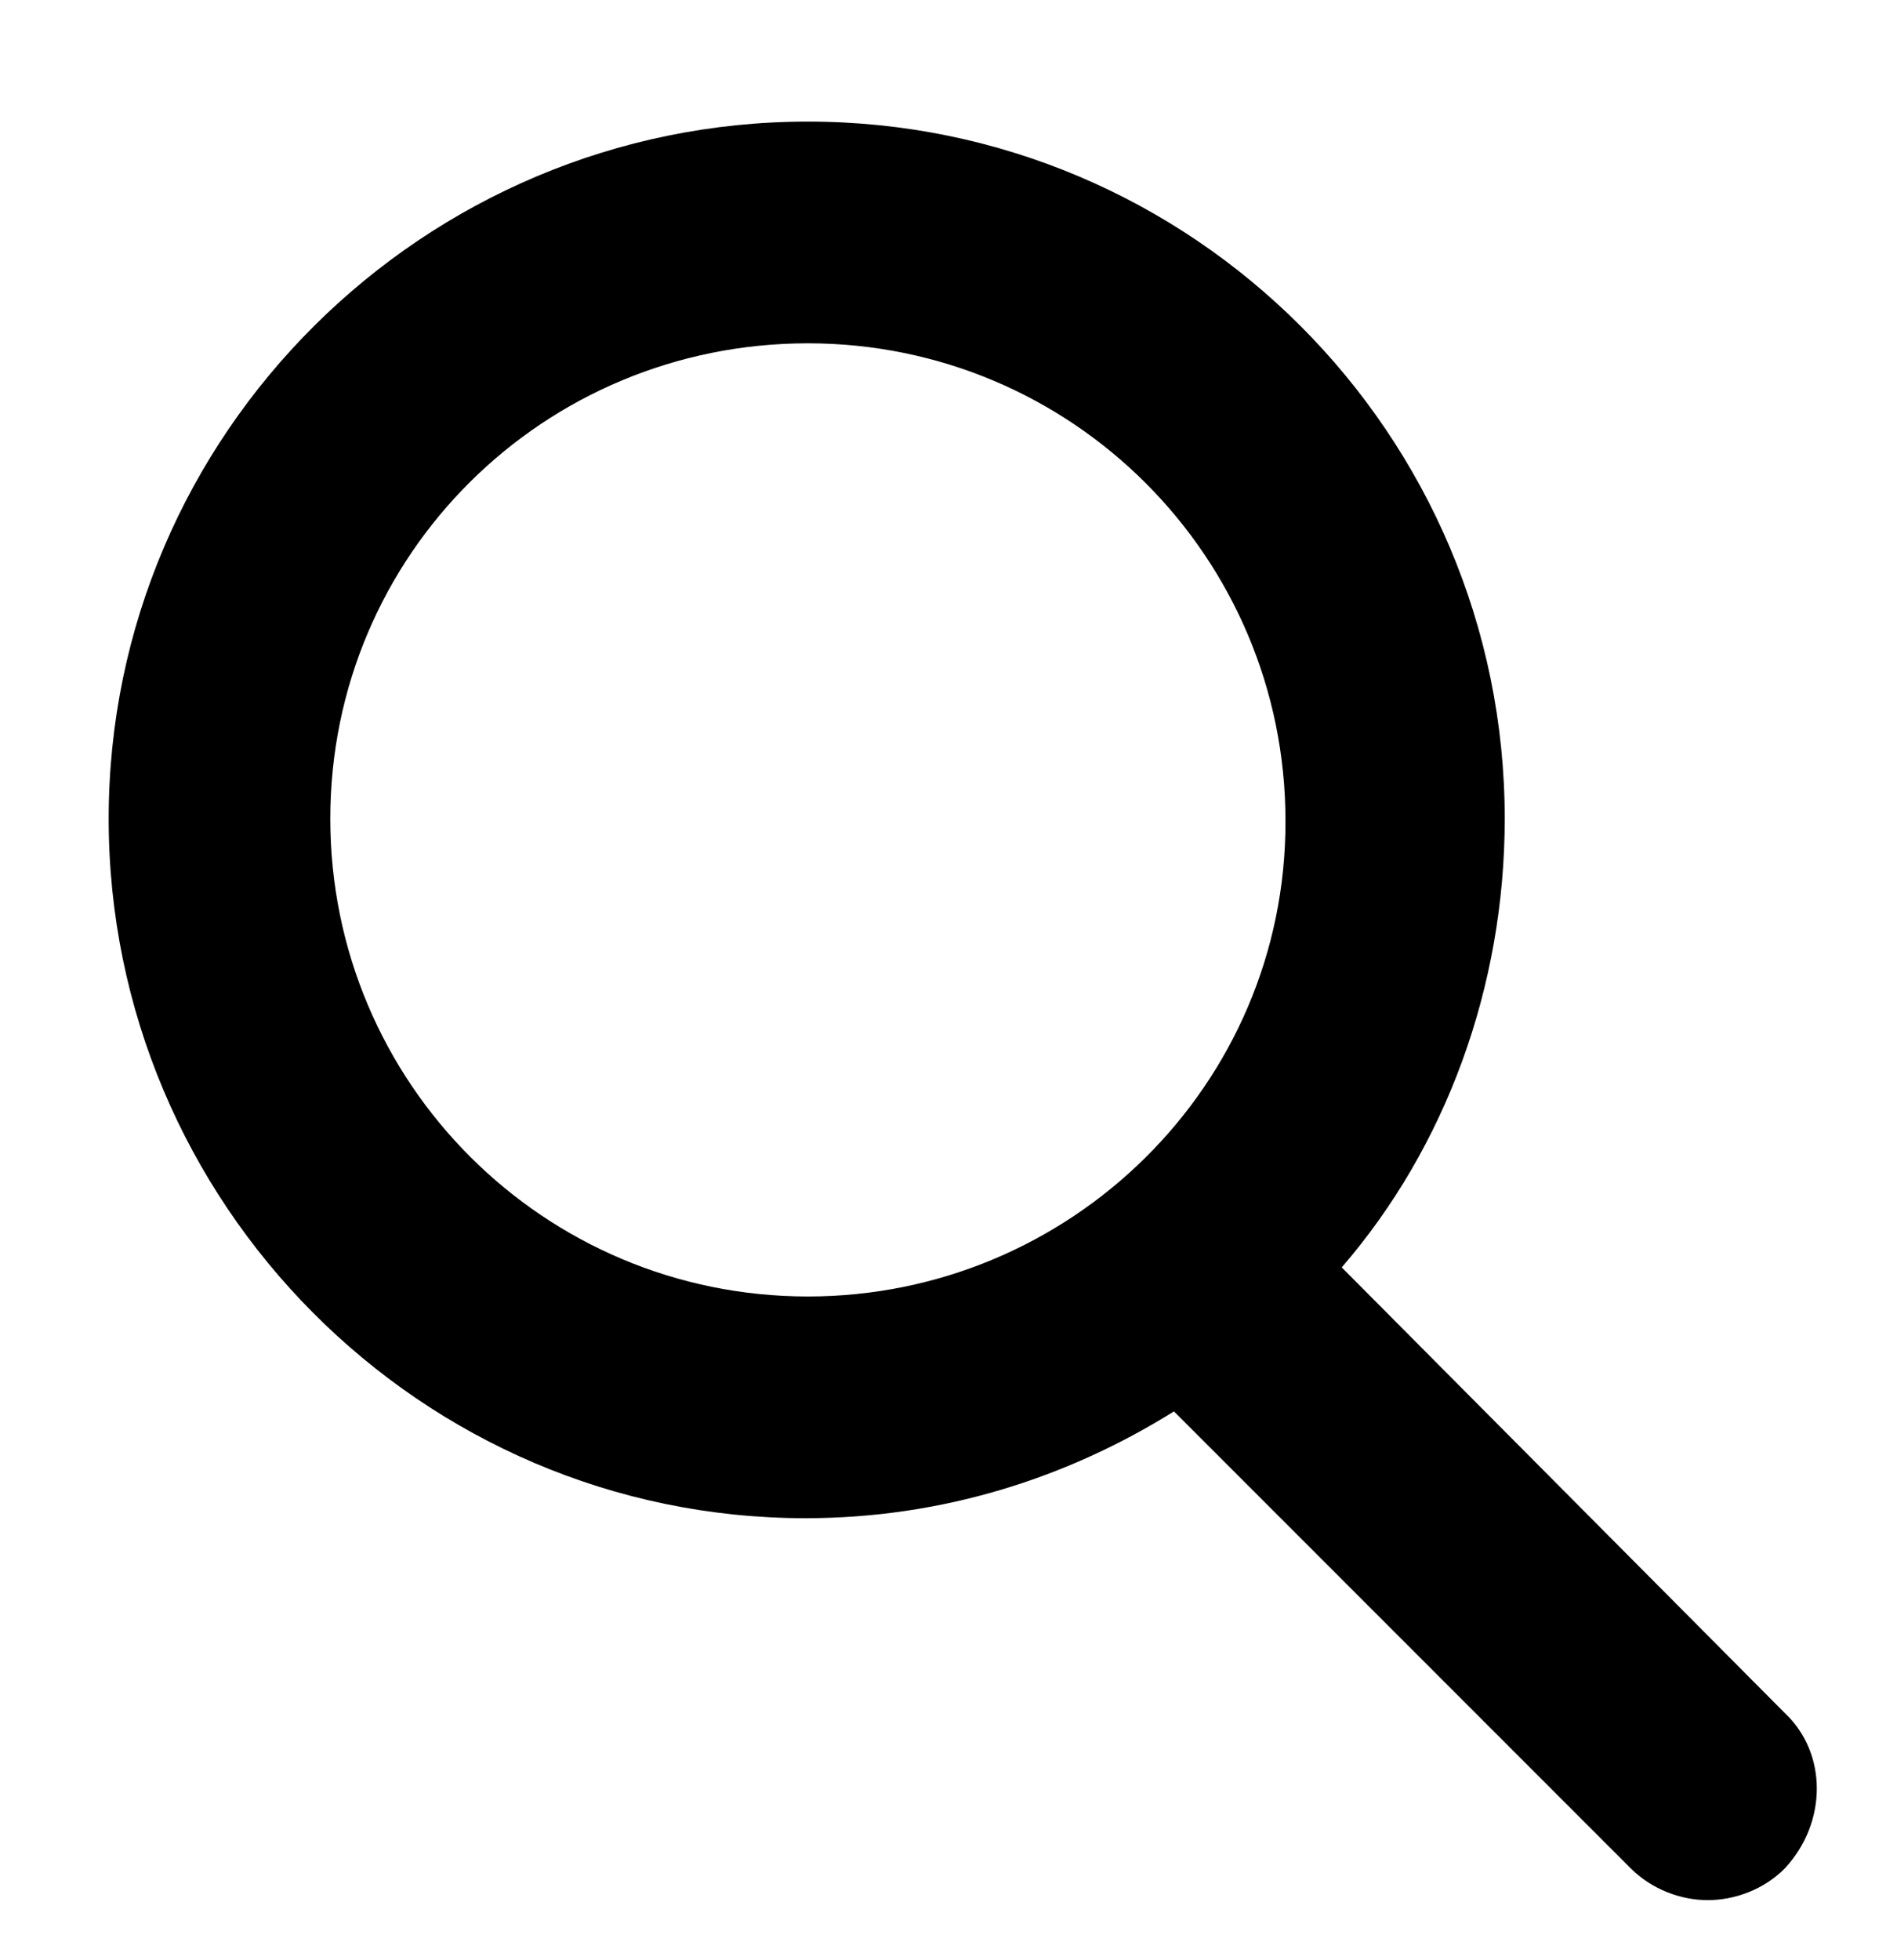
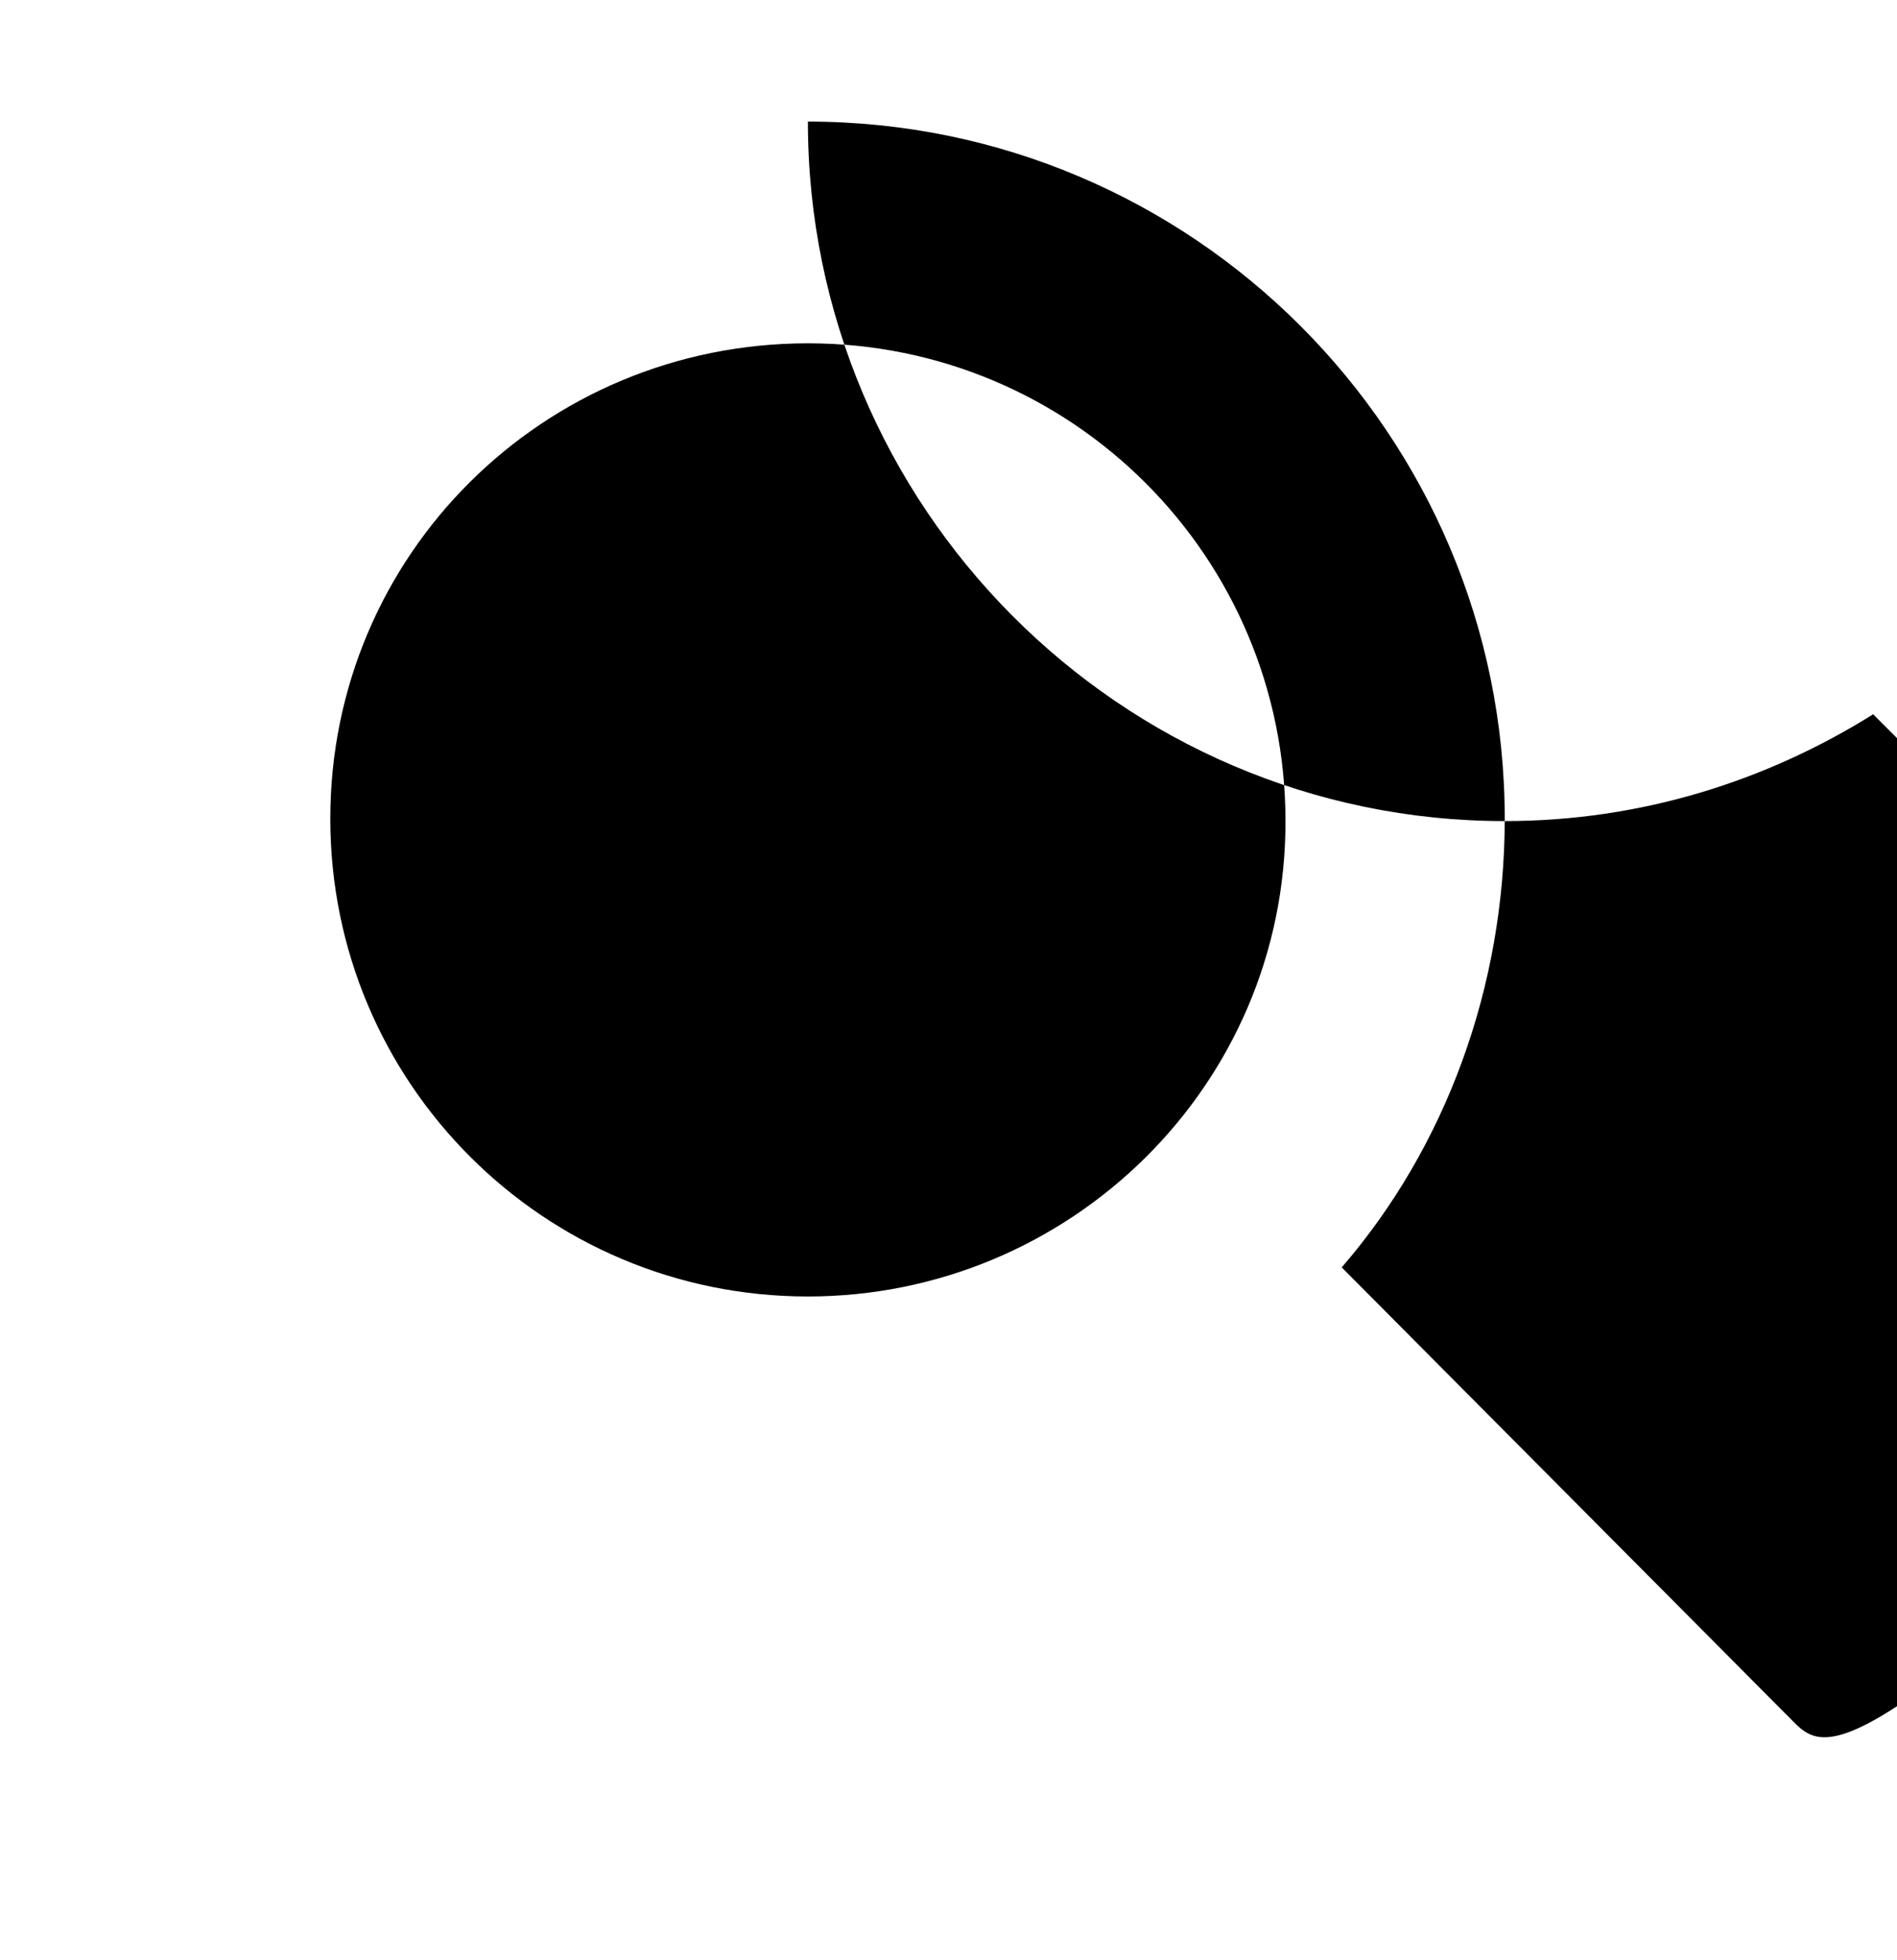
<svg xmlns="http://www.w3.org/2000/svg" version="1.1" id="Layer_1" x="0px" y="0px" viewBox="0 0 398 411" style="enable-background:new 0 0 398 411;" xml:space="preserve">
-   <path d="M374.5,359.3l-93-93.5c21.8-25.2,34.2-58.8,34.2-94.1c0-80.6-65.5-146.2-146.2-146.2C88.9,25.5,22.8,91,22.8,171.7  c0,80.6,65.5,146.7,146.2,146.7c28.6,0,54.9-8.4,77.3-22.4l95.8,95.8c4.5,4.5,10.6,6.7,16.2,6.7c5.6,0,11.8-2.2,16.2-6.7  C383.4,382.2,383.4,367.7,374.5,359.3L374.5,359.3z M169.5,271.9c-55.4,0-100.2-44.8-100.2-100.2c0-55.4,44.8-99.7,100.2-99.7  c55.4,0,100.2,44.8,100.2,100.2C269.8,227.7,224.4,271.9,169.5,271.9z" />
+   <path d="M374.5,359.3l-93-93.5c21.8-25.2,34.2-58.8,34.2-94.1c0-80.6-65.5-146.2-146.2-146.2c0,80.6,65.5,146.7,146.2,146.7c28.6,0,54.9-8.4,77.3-22.4l95.8,95.8c4.5,4.5,10.6,6.7,16.2,6.7c5.6,0,11.8-2.2,16.2-6.7  C383.4,382.2,383.4,367.7,374.5,359.3L374.5,359.3z M169.5,271.9c-55.4,0-100.2-44.8-100.2-100.2c0-55.4,44.8-99.7,100.2-99.7  c55.4,0,100.2,44.8,100.2,100.2C269.8,227.7,224.4,271.9,169.5,271.9z" />
</svg>